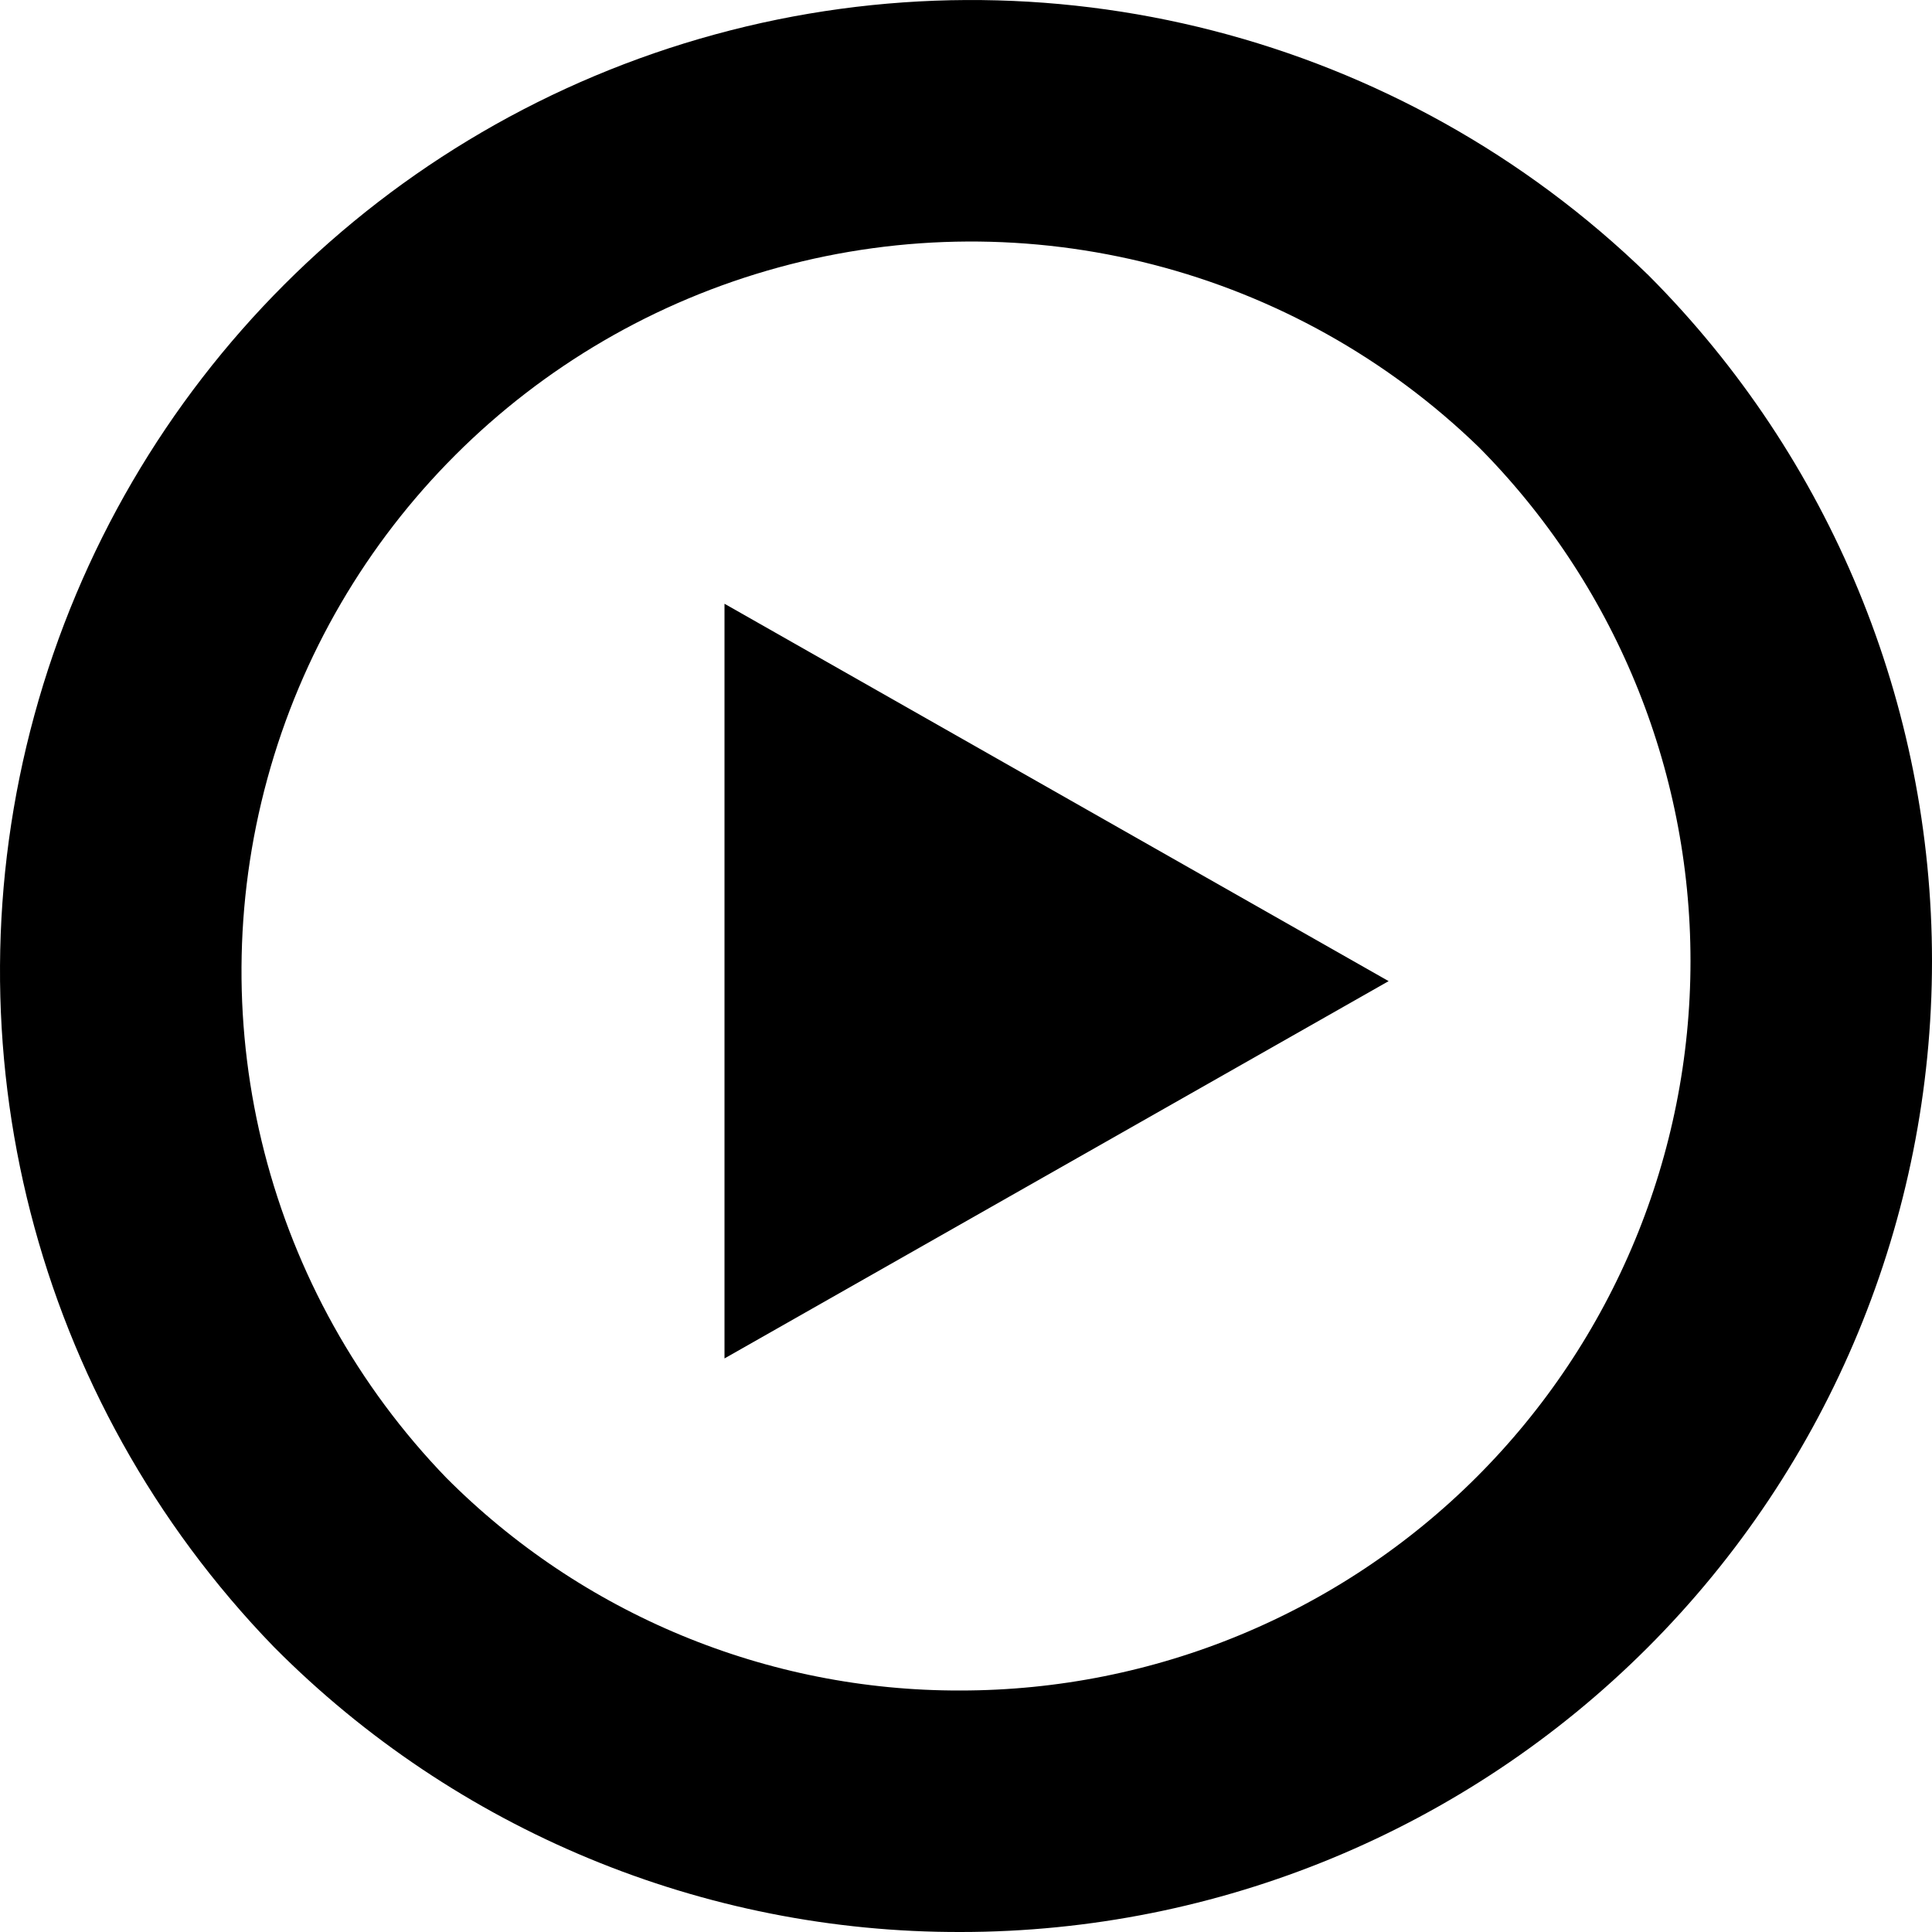
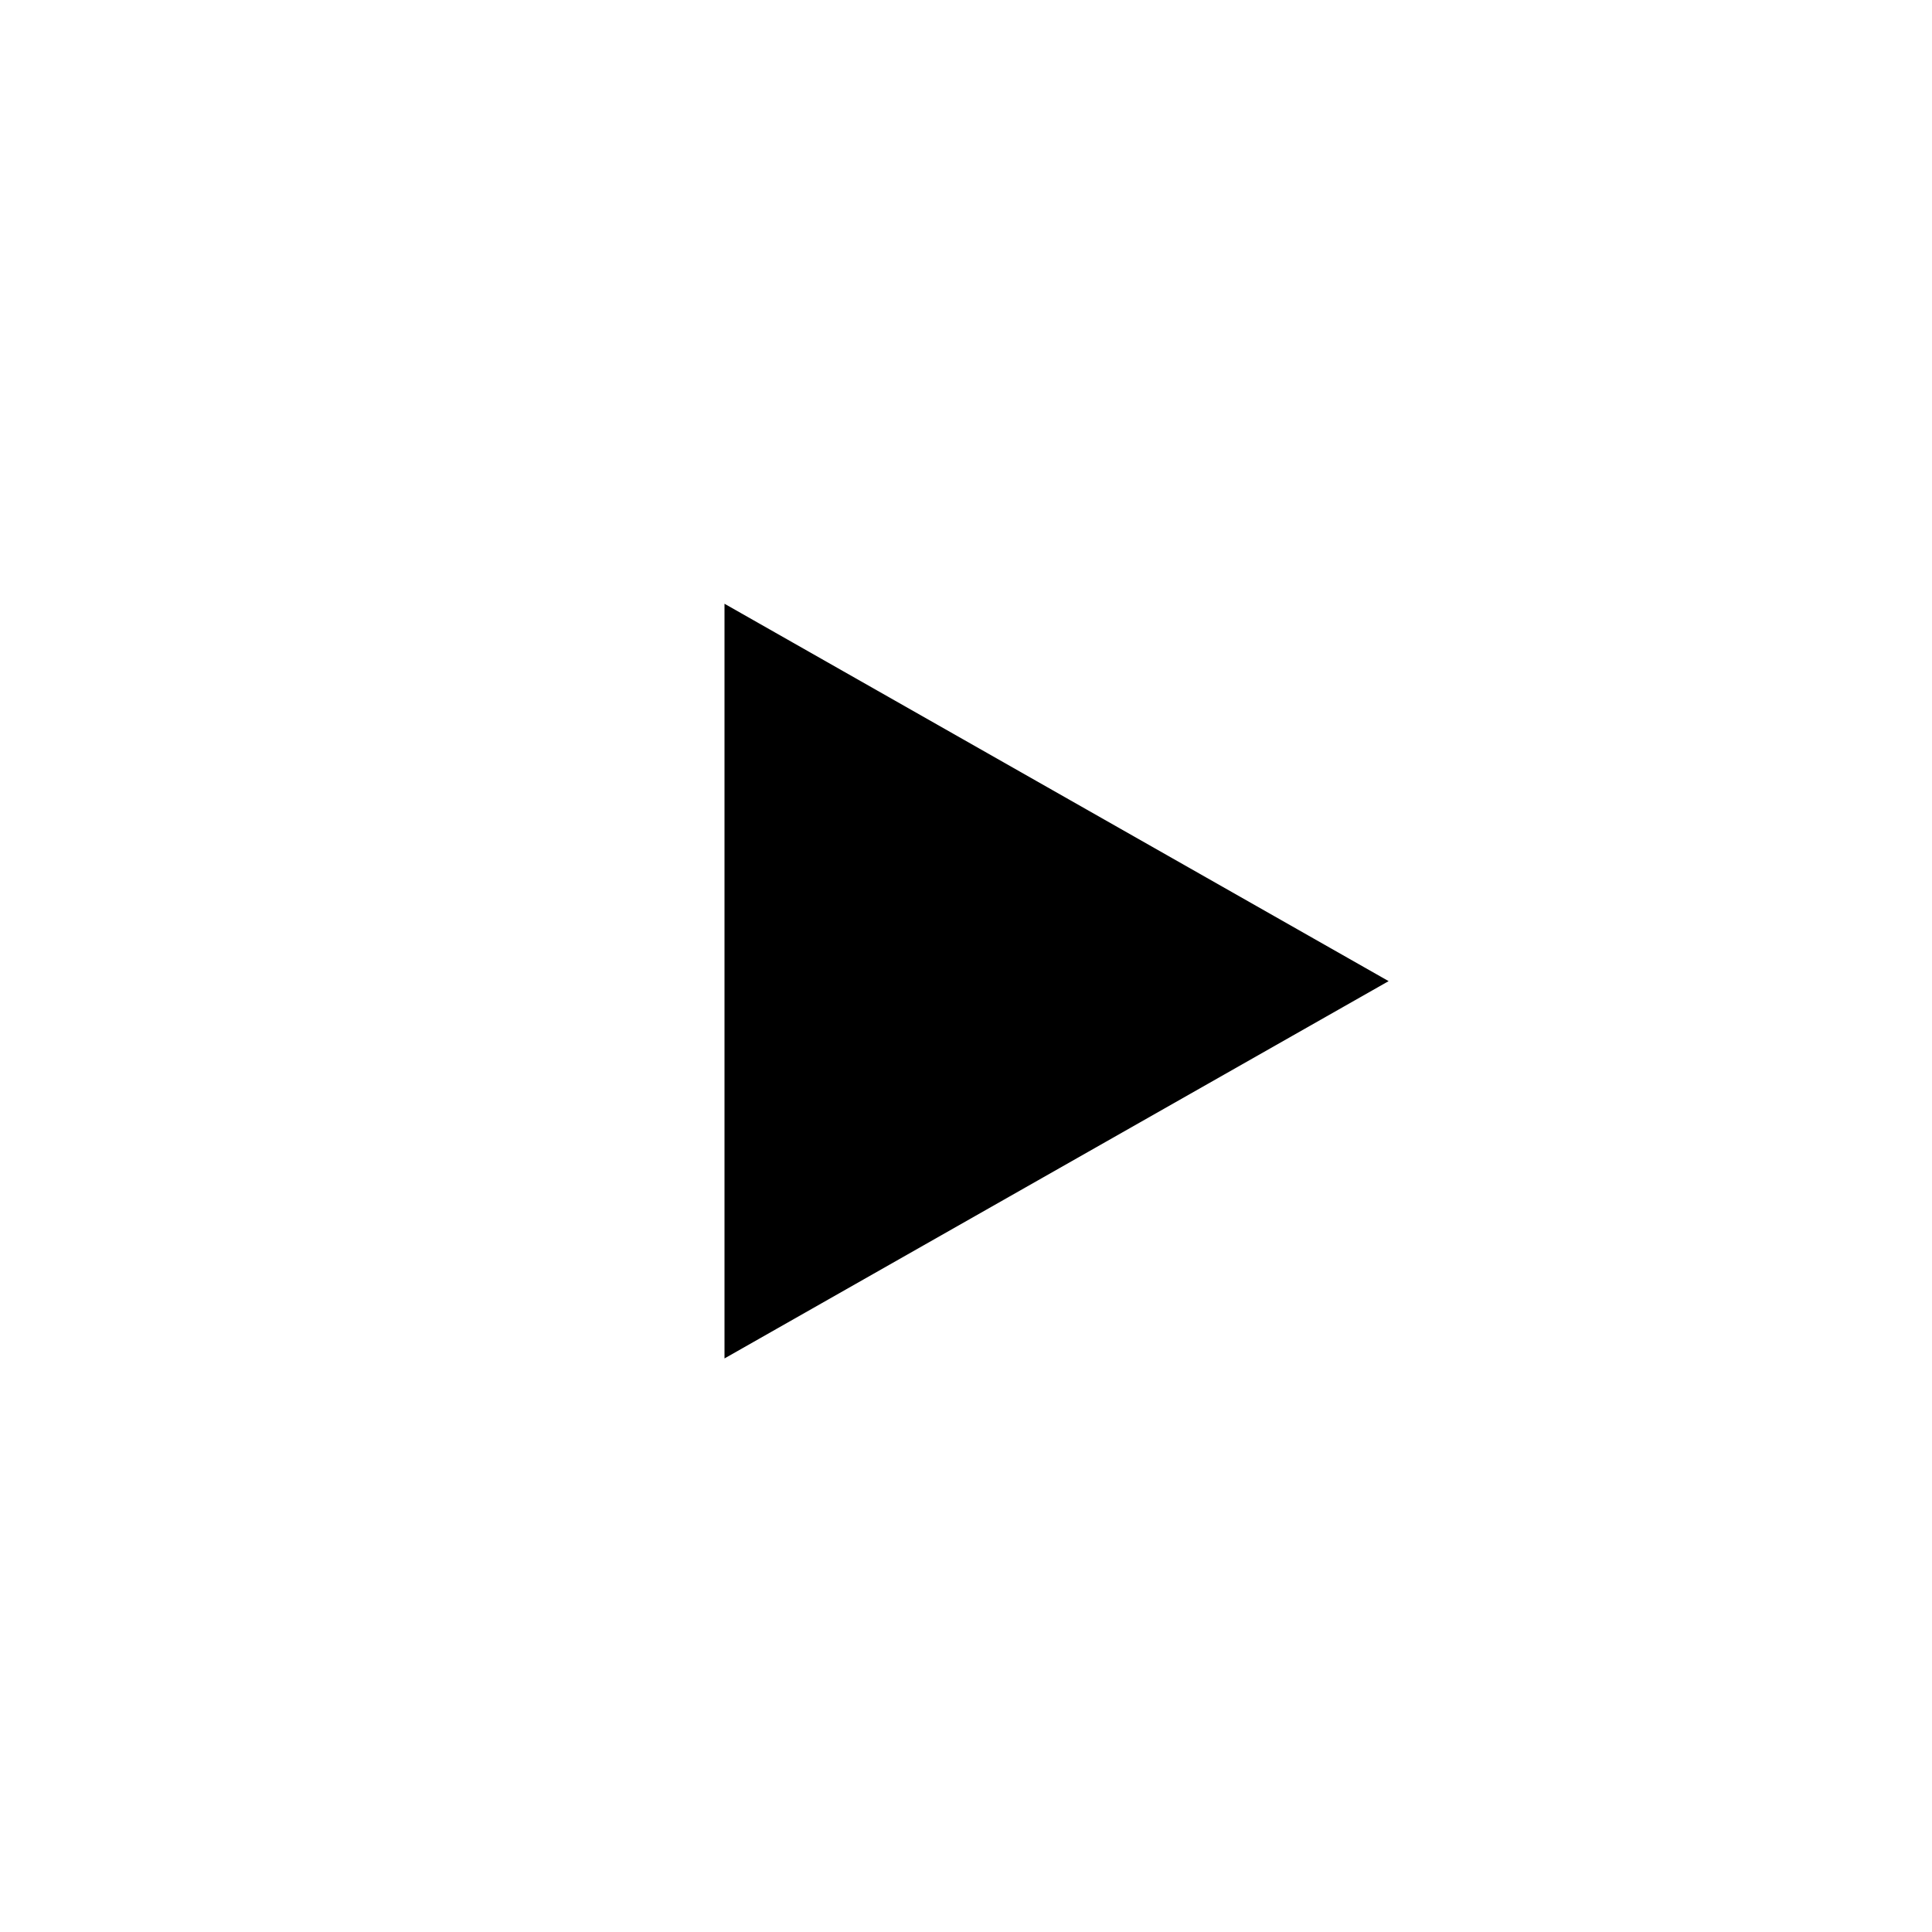
<svg xmlns="http://www.w3.org/2000/svg" width="24px" height="24px" viewBox="0 0 24 24" version="1.1">
  <title>np_video_846806_000000 copy</title>
  <g id="realized-comps" stroke="none" stroke-width="1" fill="none" fill-rule="evenodd">
    <g id="community-solar" transform="translate(-376, -1699)" fill-rule="nonzero">
      <g id="Group-8" transform="translate(138, 1698)">
        <g id="np_video_846806_000000-copy" transform="translate(238, 1)">
          <polygon id="Path" fill="#000000" points="9 7.5 9 16.875 17.25 12.188" />
-           <path d="M9.28,1.874 C12.885,0.889 16.742,1.882 19.423,4.486 C21.394,6.465 22.5,9.145 22.5,11.938 C22.5,14.739 21.388,17.425 19.407,19.406 C17.426,21.387 14.739,22.499 11.935,22.5 C9.135,22.508 6.448,21.395 4.473,19.408 C1.879,16.728 0.89,12.878 1.874,9.279 C2.858,5.674 5.675,2.858 9.28,1.874 Z" id="Path" stroke="#000000" stroke-width="3" />
        </g>
      </g>
    </g>
  </g>
</svg>